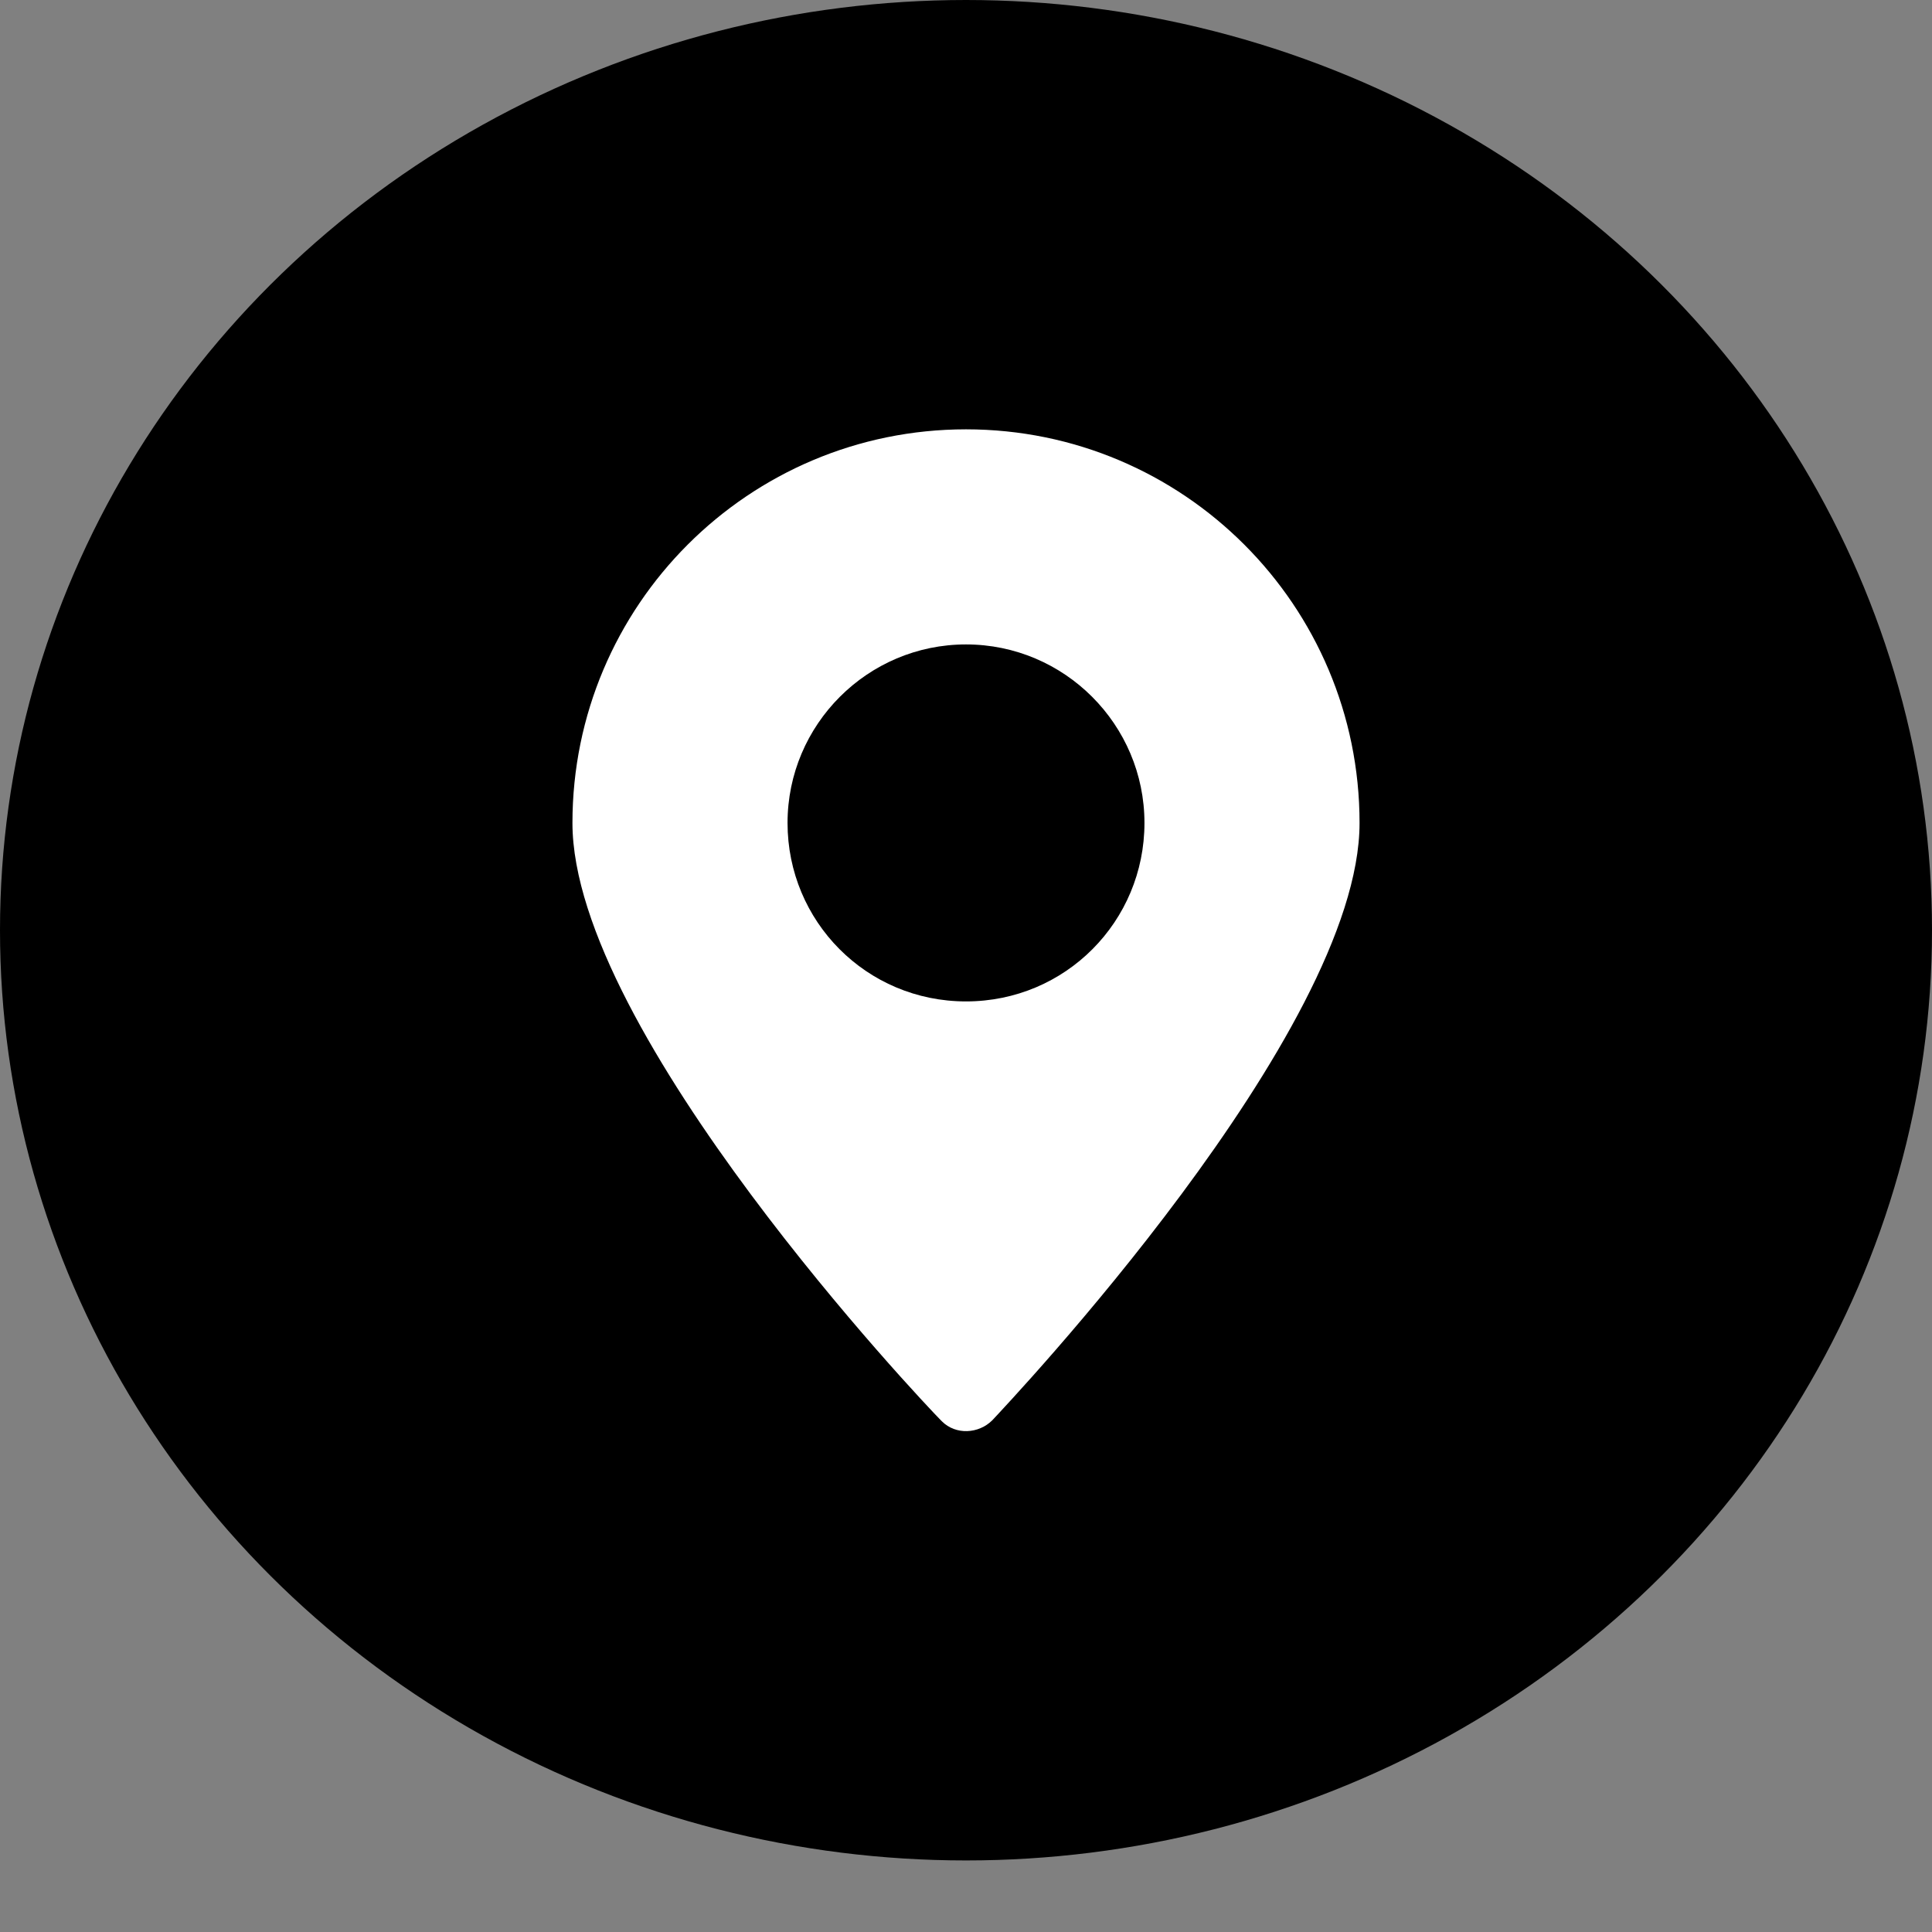
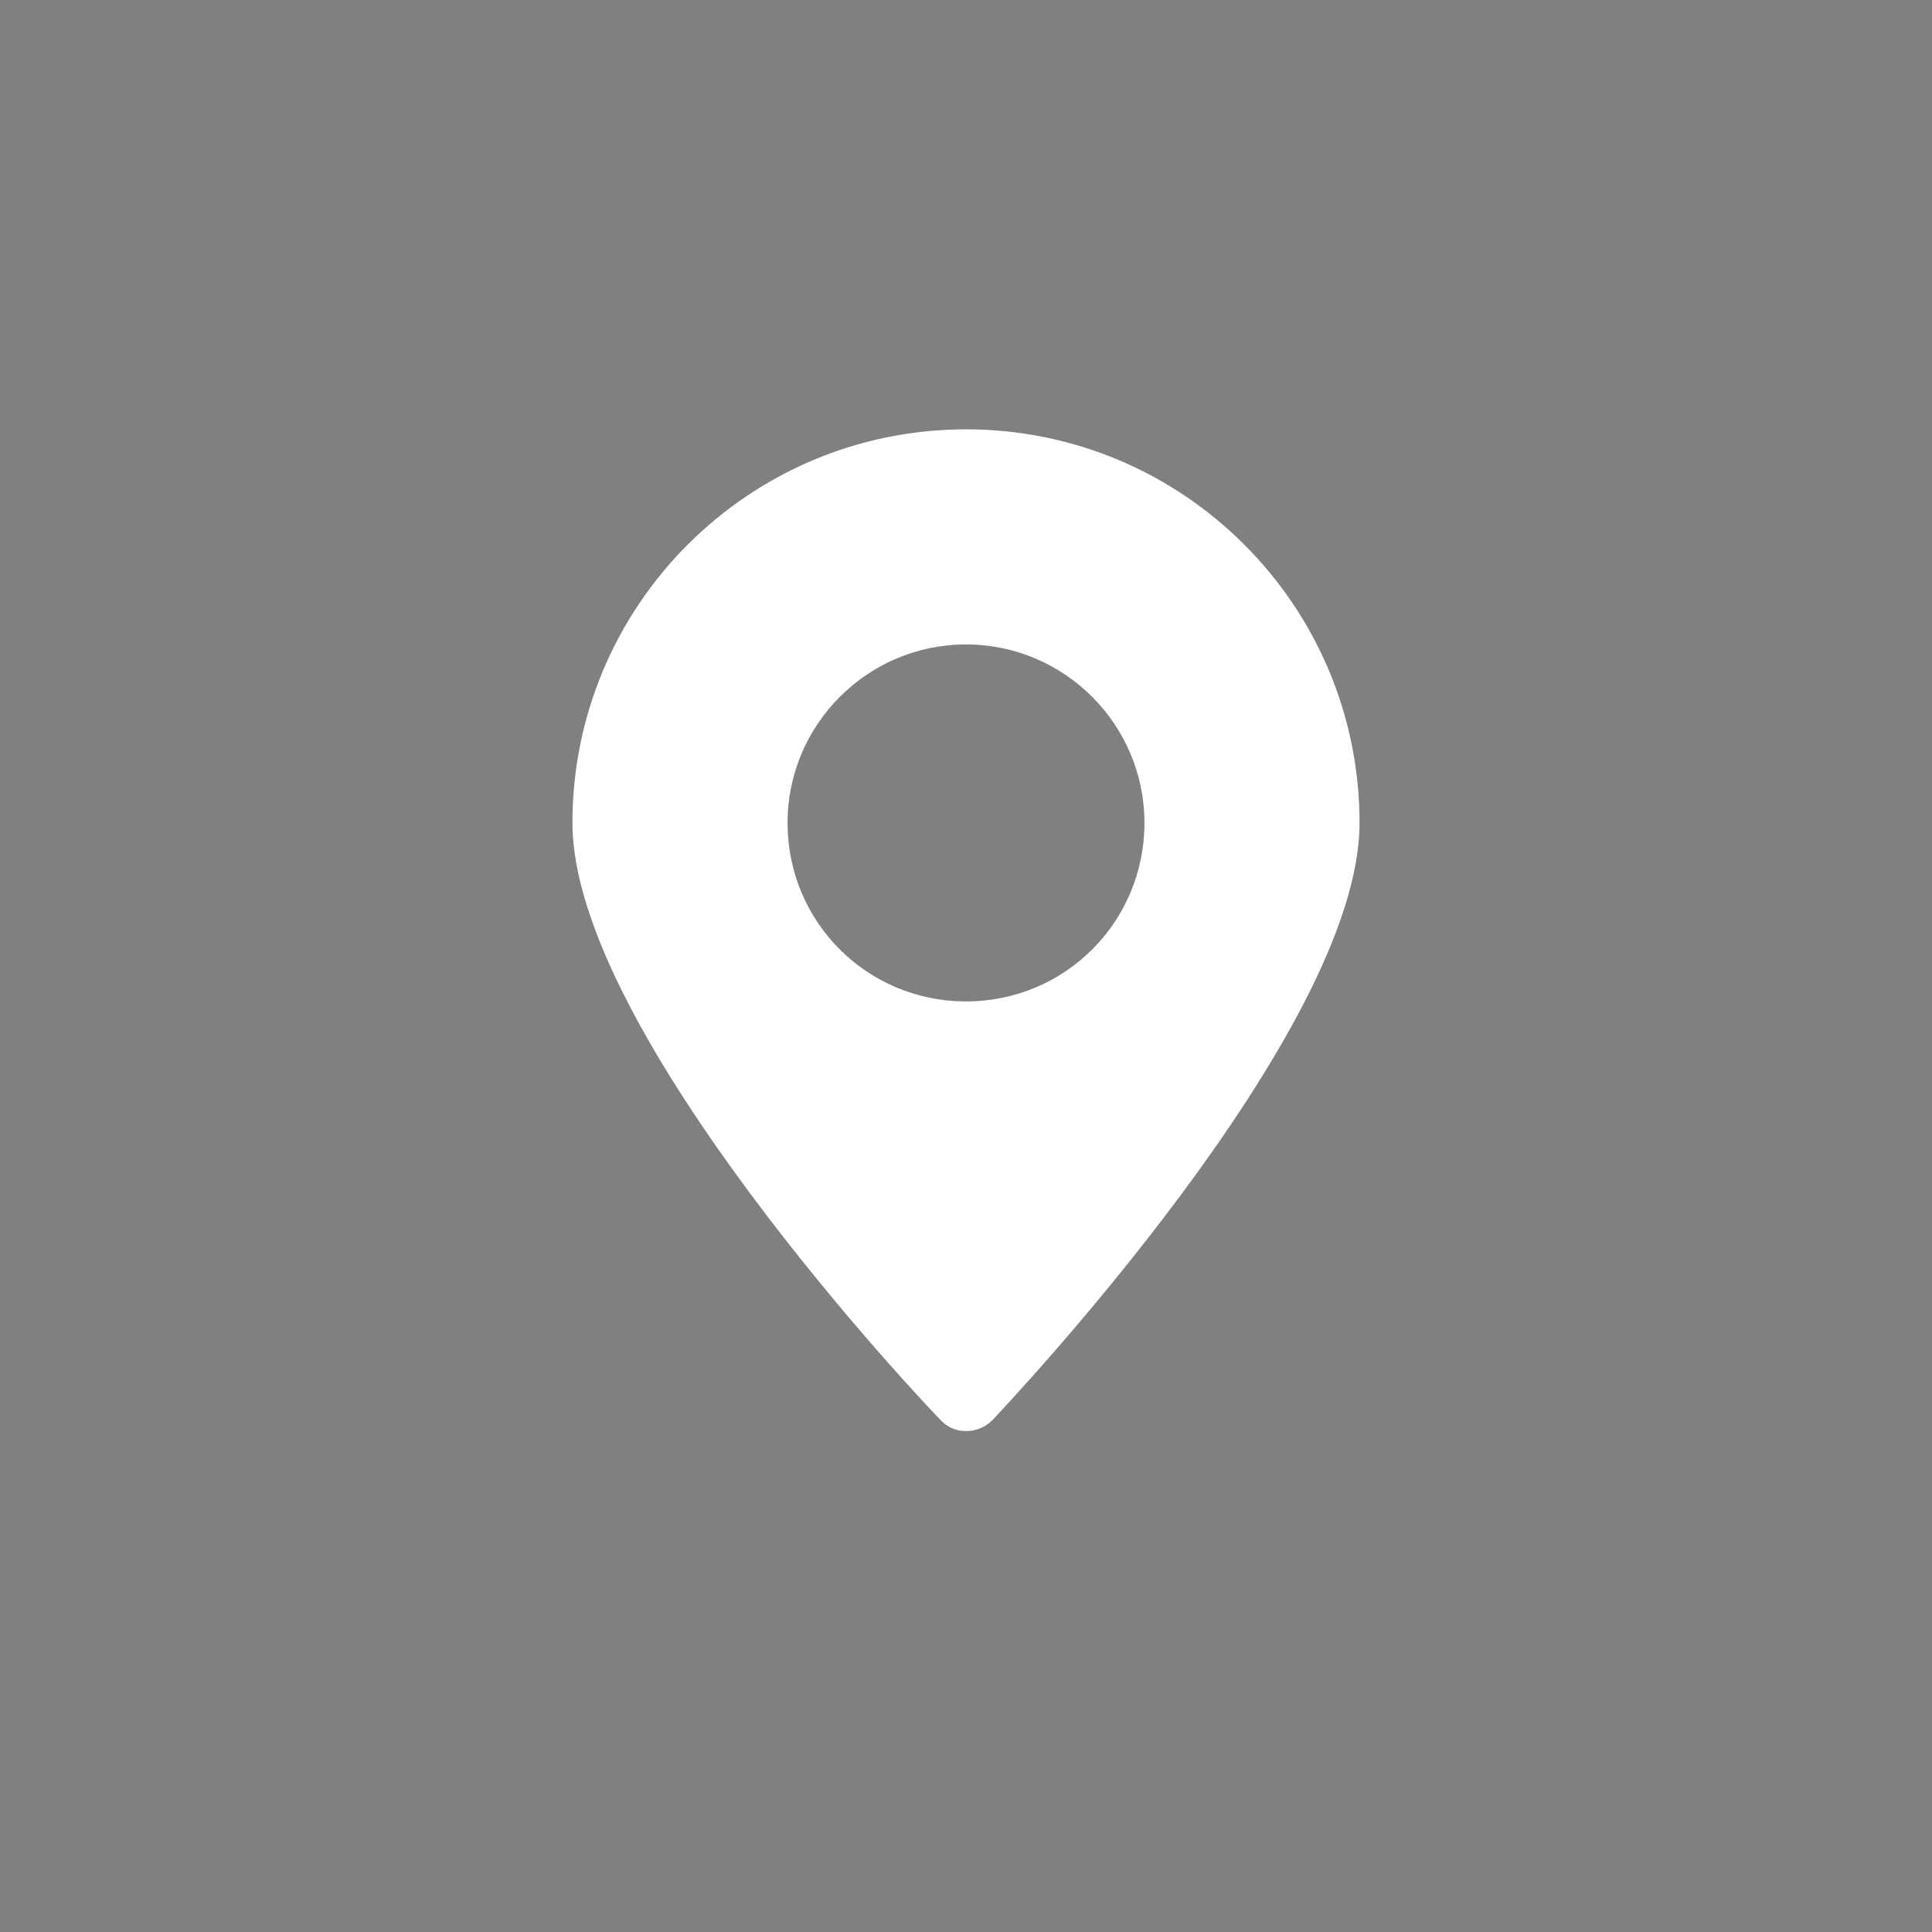
<svg xmlns="http://www.w3.org/2000/svg" width="27" height="27" viewBox="0 0 27 27" fill="none">
  <rect x="0" y="0" width="27" height="27" fill="#808080" stroke="none" />
-   <ellipse cx="13.5" cy="13" rx="13.5" ry="13" fill="black" />
  <path d="M19 11.501C19 14.427 14.076 19.624 13.868 19.848C13.676 20.04 13.356 20.056 13.164 19.864L13.148 19.848C12.924 19.624 8 14.427 8 11.501C8 8.463 10.462 6 13.5 6C16.538 6 19 8.463 19 11.501ZM15.994 11.501C15.994 10.126 14.875 9.006 13.5 9.006C12.125 9.006 11.006 10.126 11.006 11.501C11.006 12.876 12.109 13.995 13.5 13.995C14.891 13.995 15.994 12.876 15.994 11.501Z" fill="white" />
</svg>